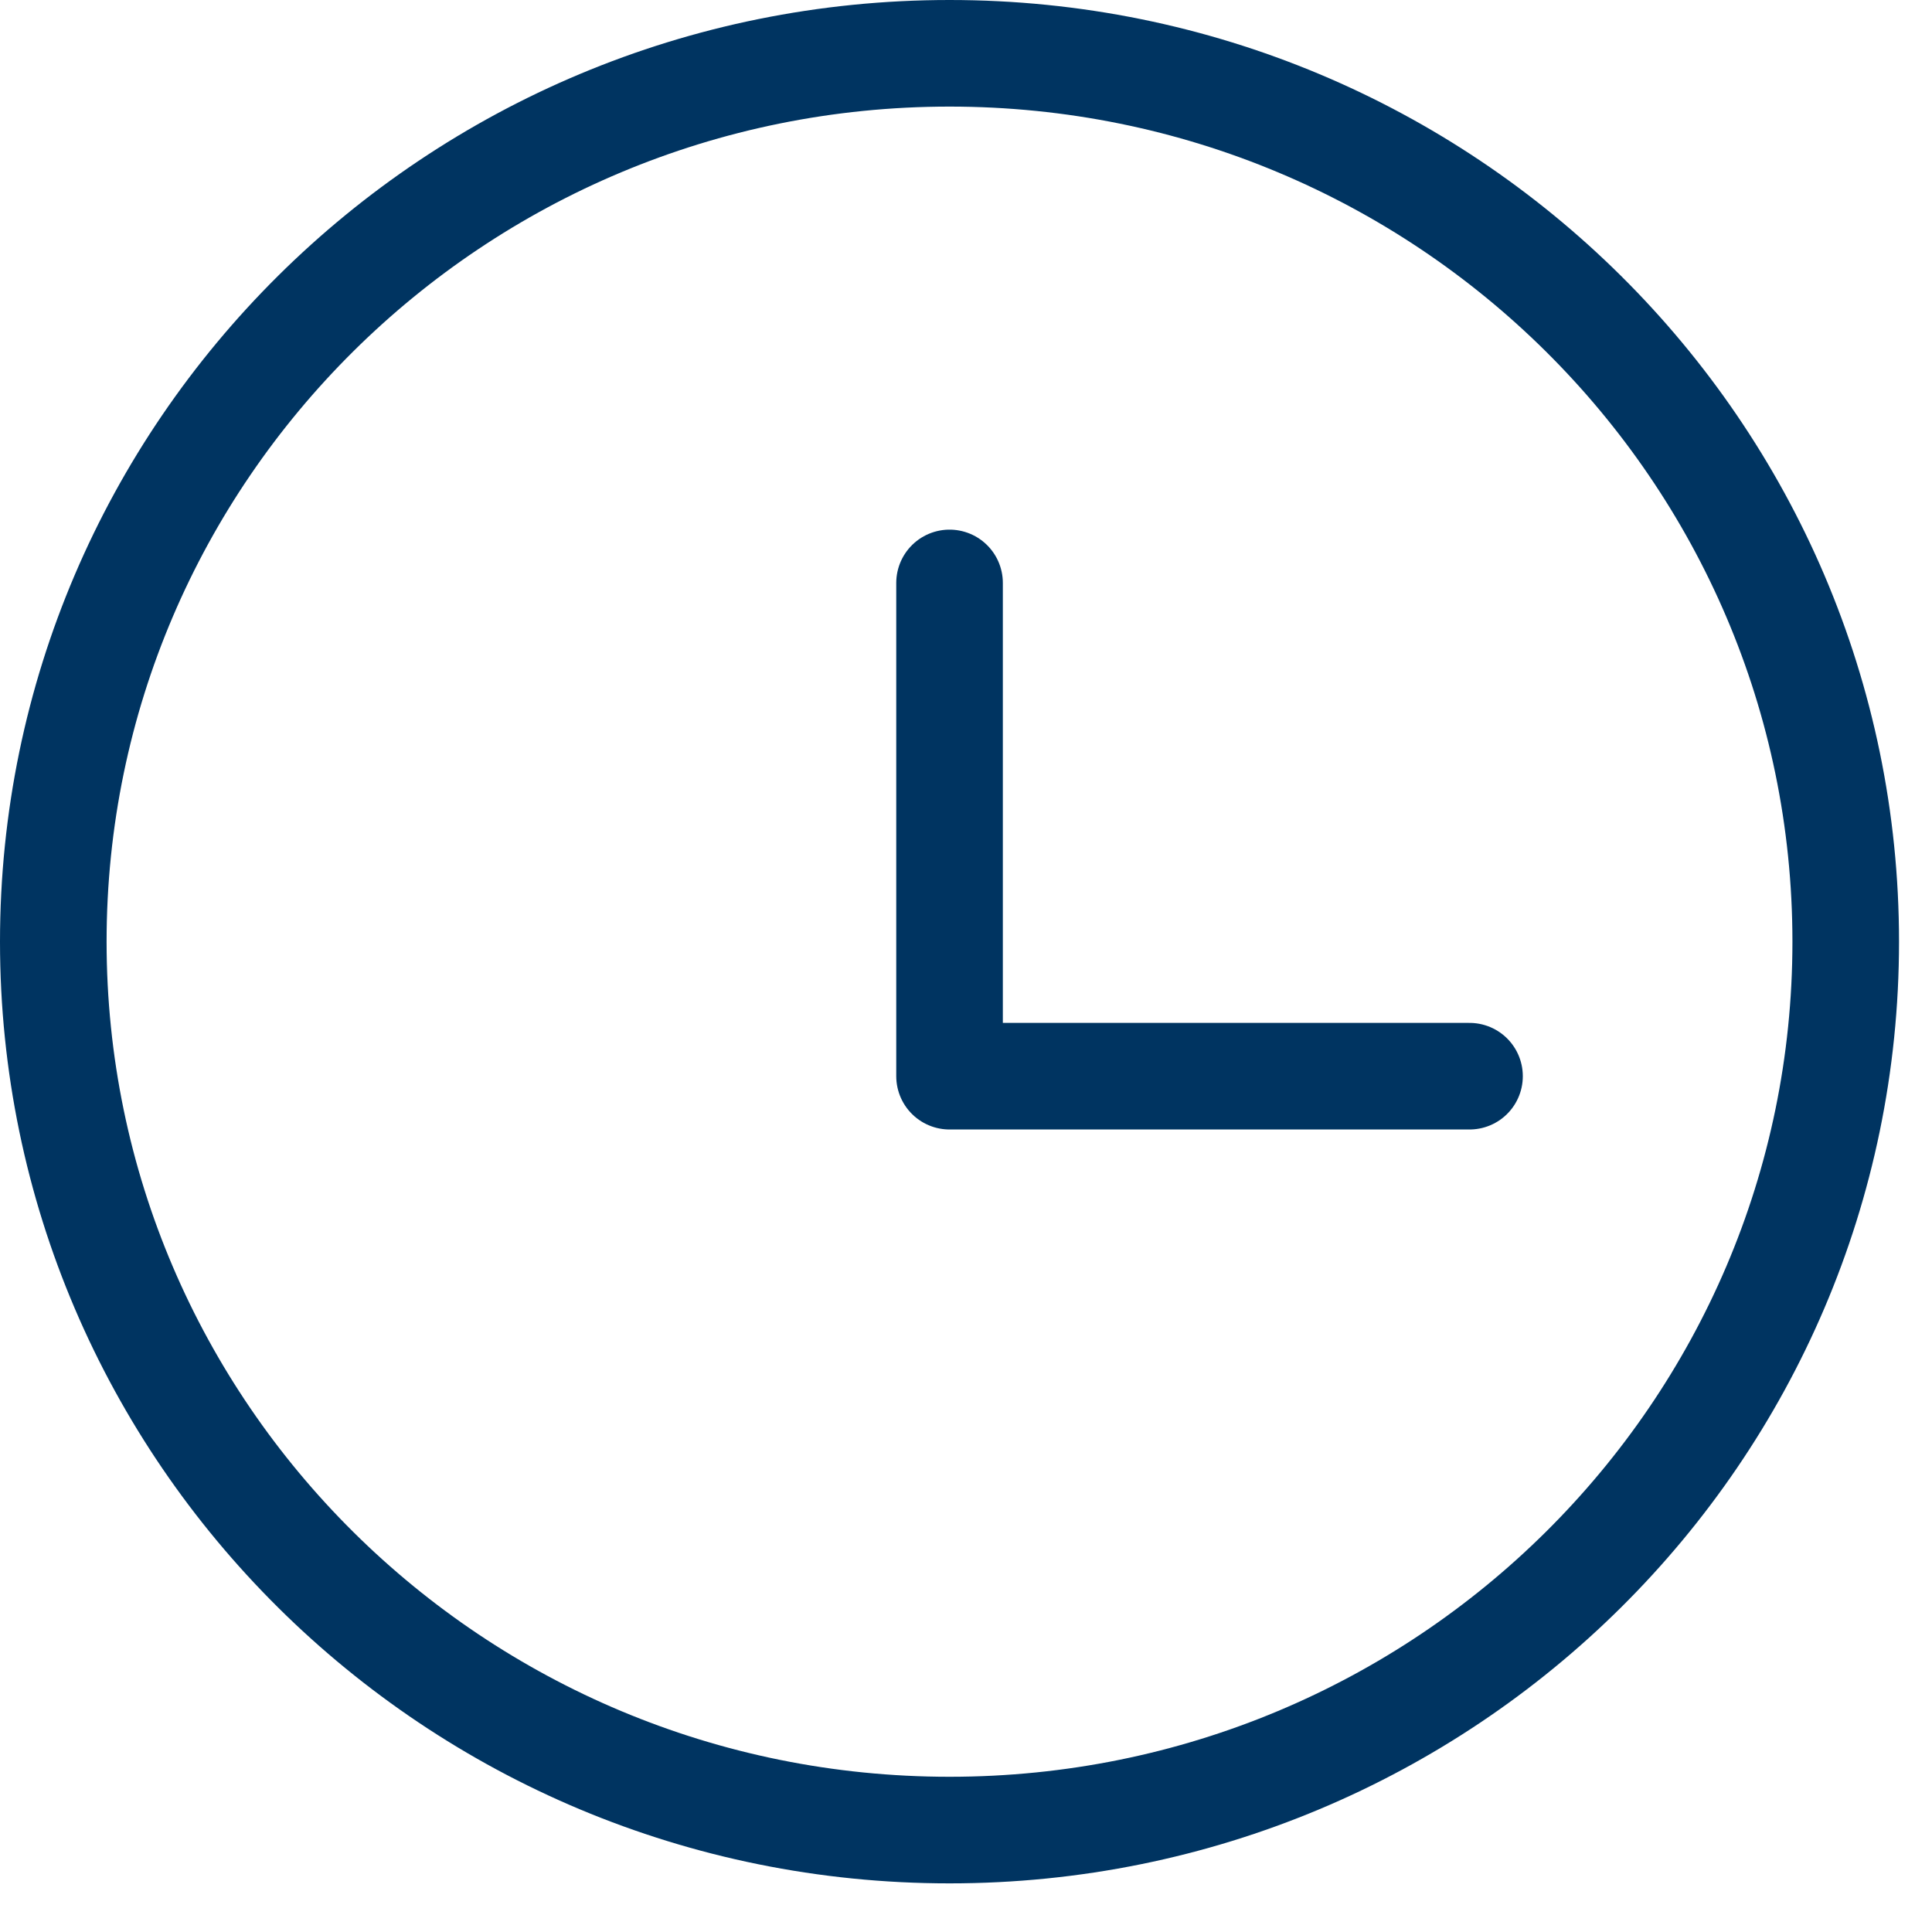
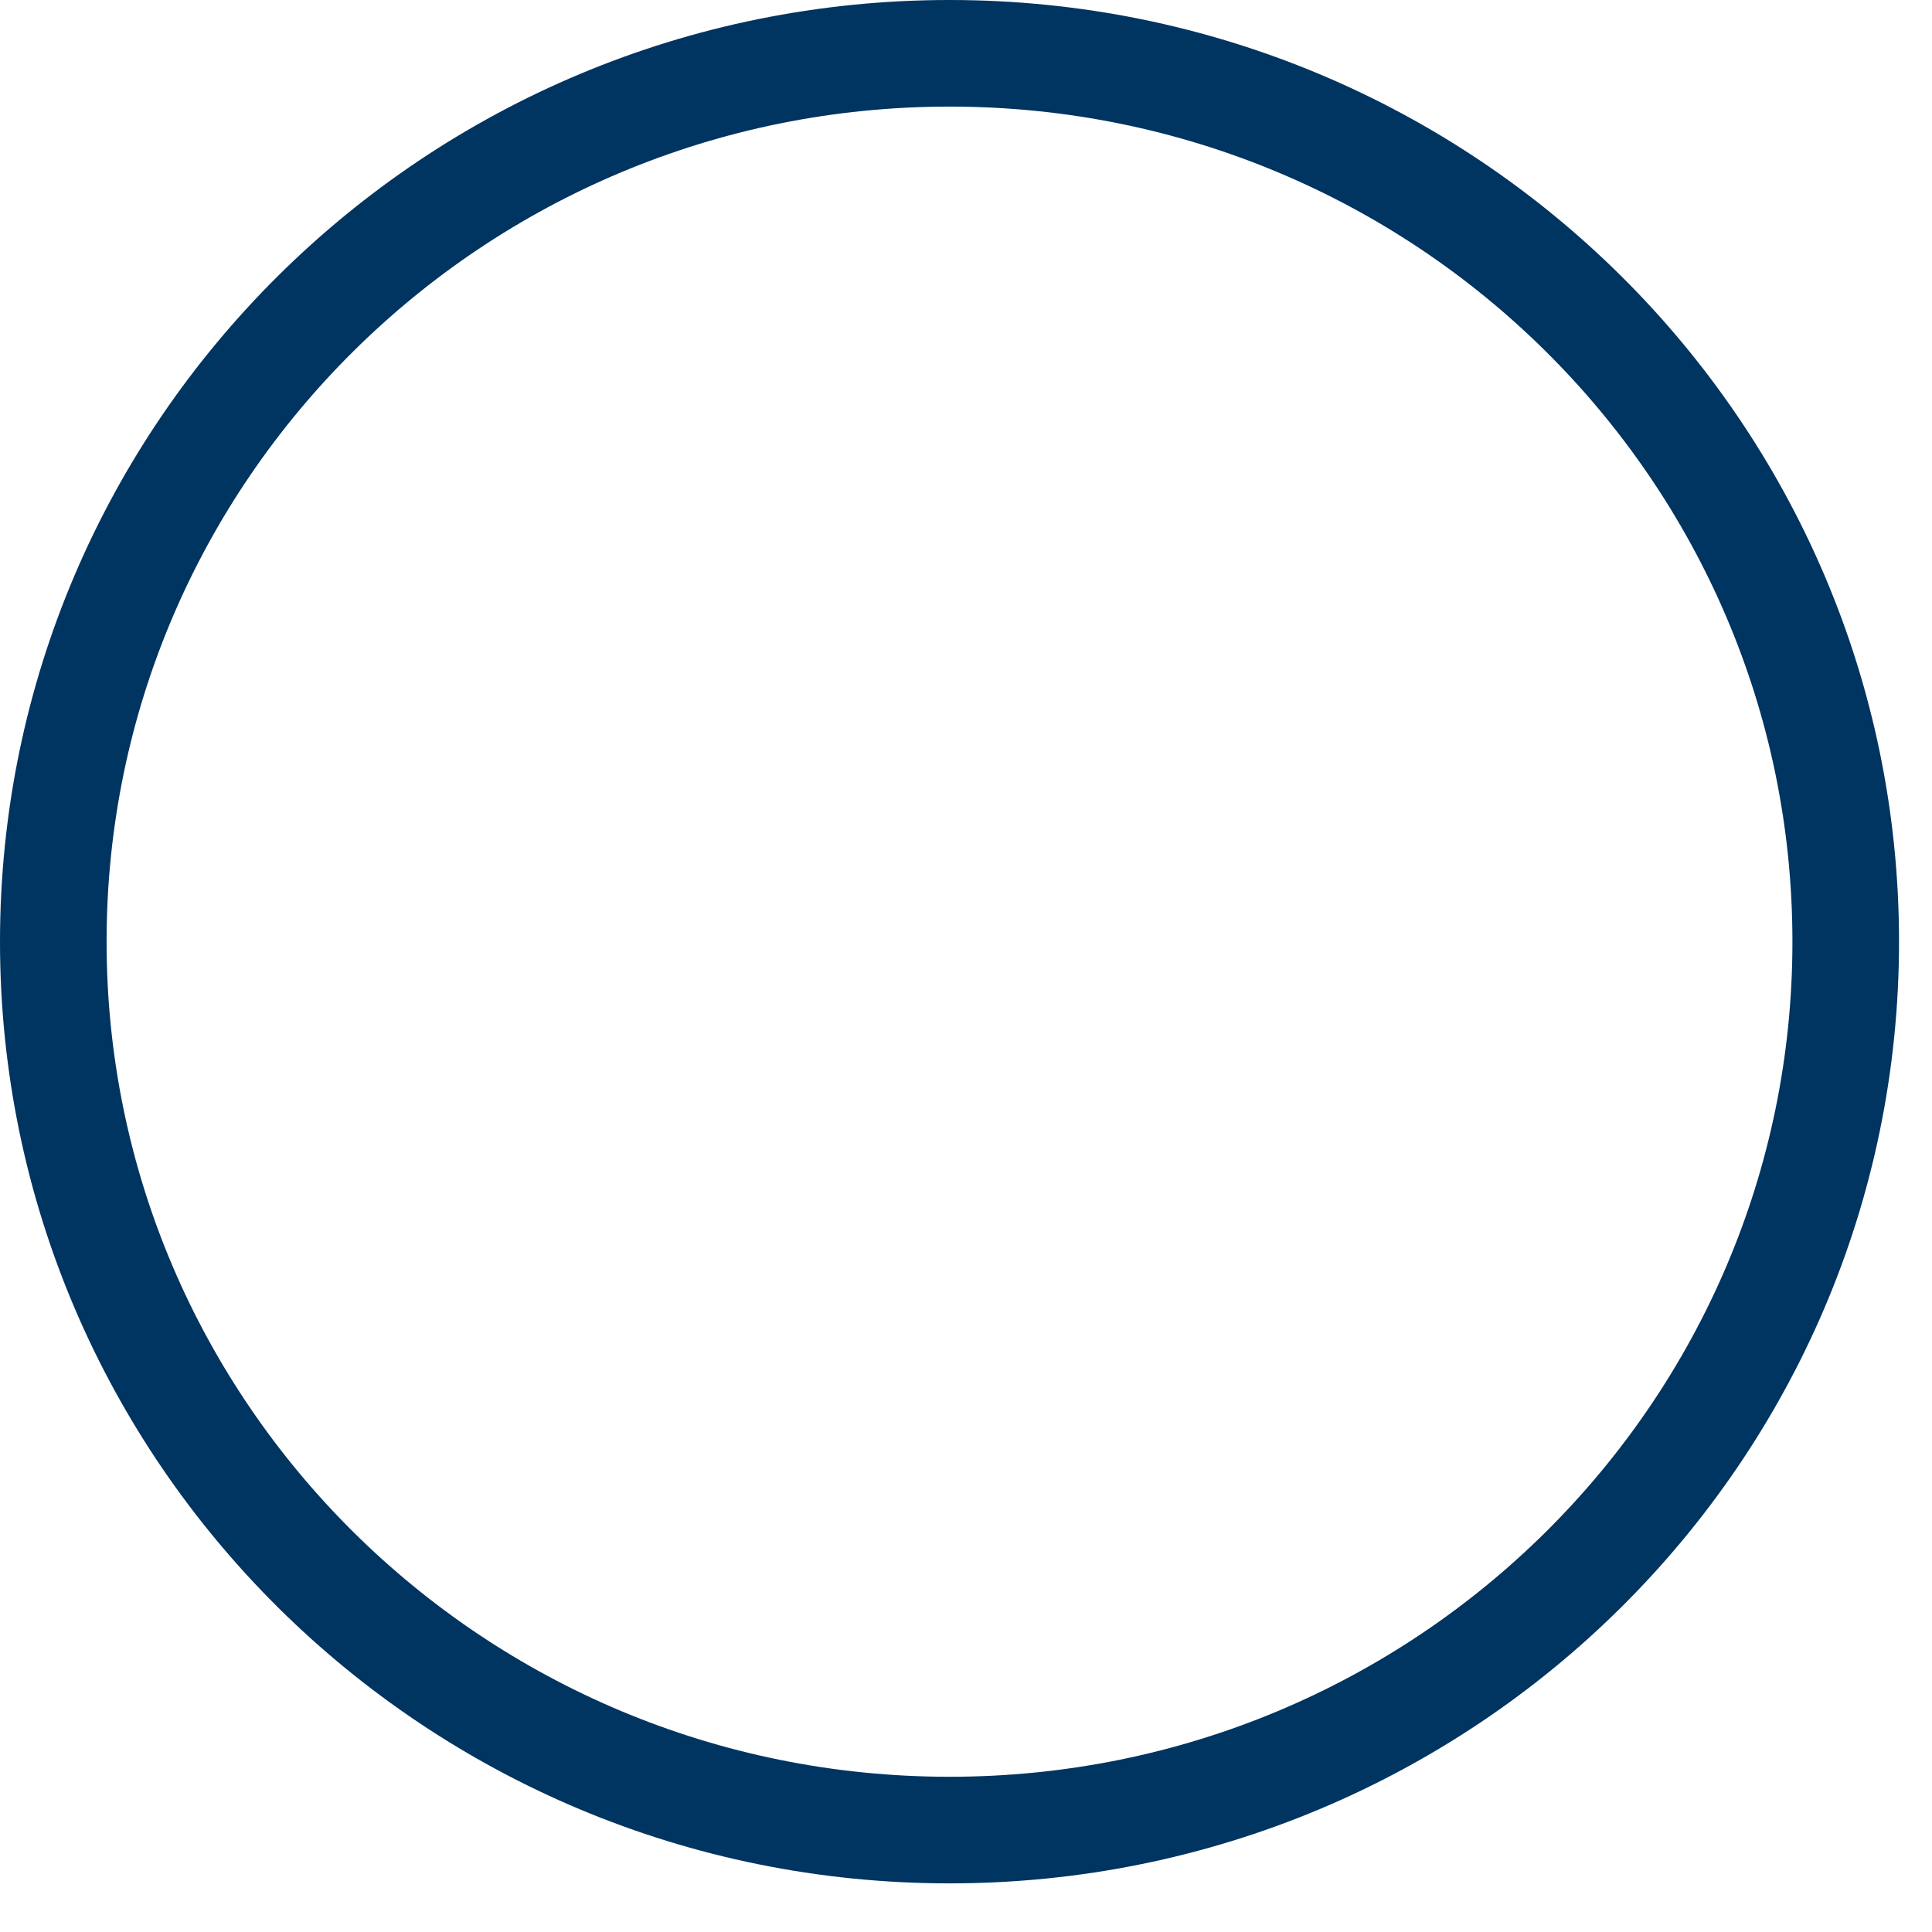
<svg xmlns="http://www.w3.org/2000/svg" width="29" height="29" viewBox="0 0 29 29" fill="none">
-   <path d="M14.253 8.75V16.154H22.058" stroke="#003461" stroke-width="1.6" stroke-linecap="round" stroke-linejoin="round" />
  <path d="M14.253 0.8C21.689 0.8 27.705 6.776 27.705 14.135C27.705 21.493 21.689 27.47 14.253 27.47C6.817 27.47 0.8 21.493 0.8 14.135C0.8 6.776 6.817 0.8 14.253 0.8Z" stroke="#003461" stroke-width="1.6" />
</svg>